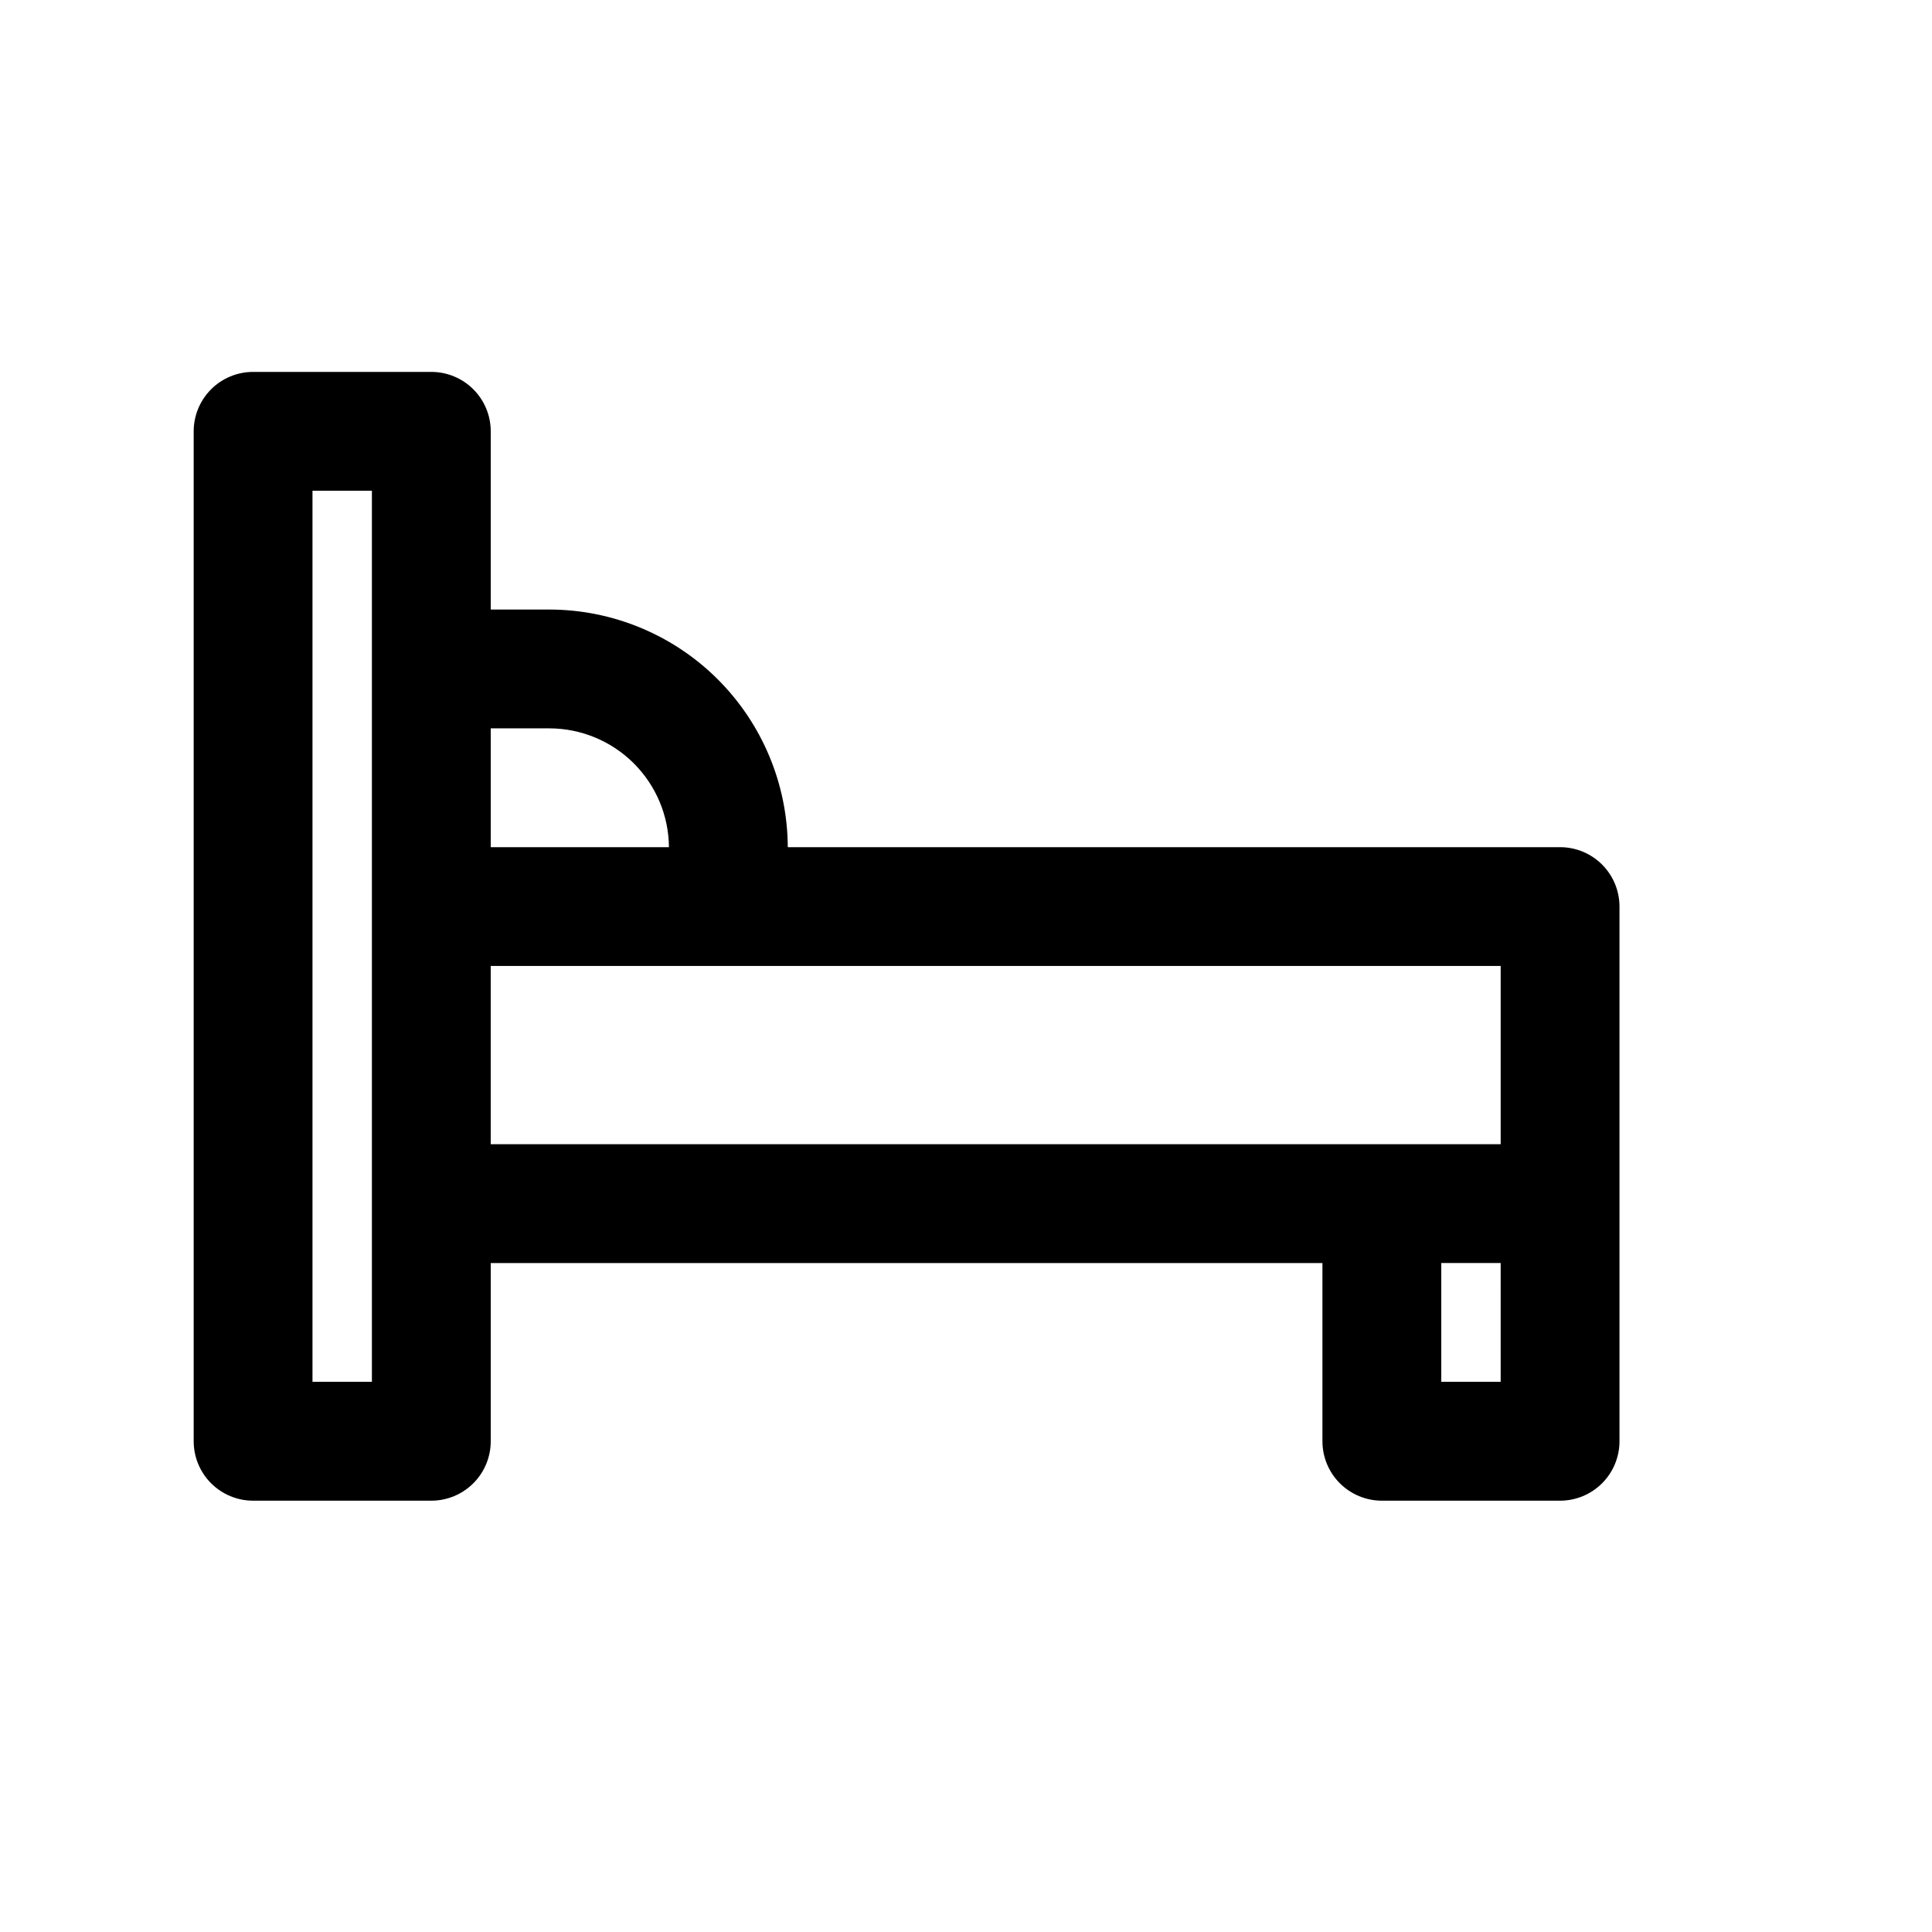
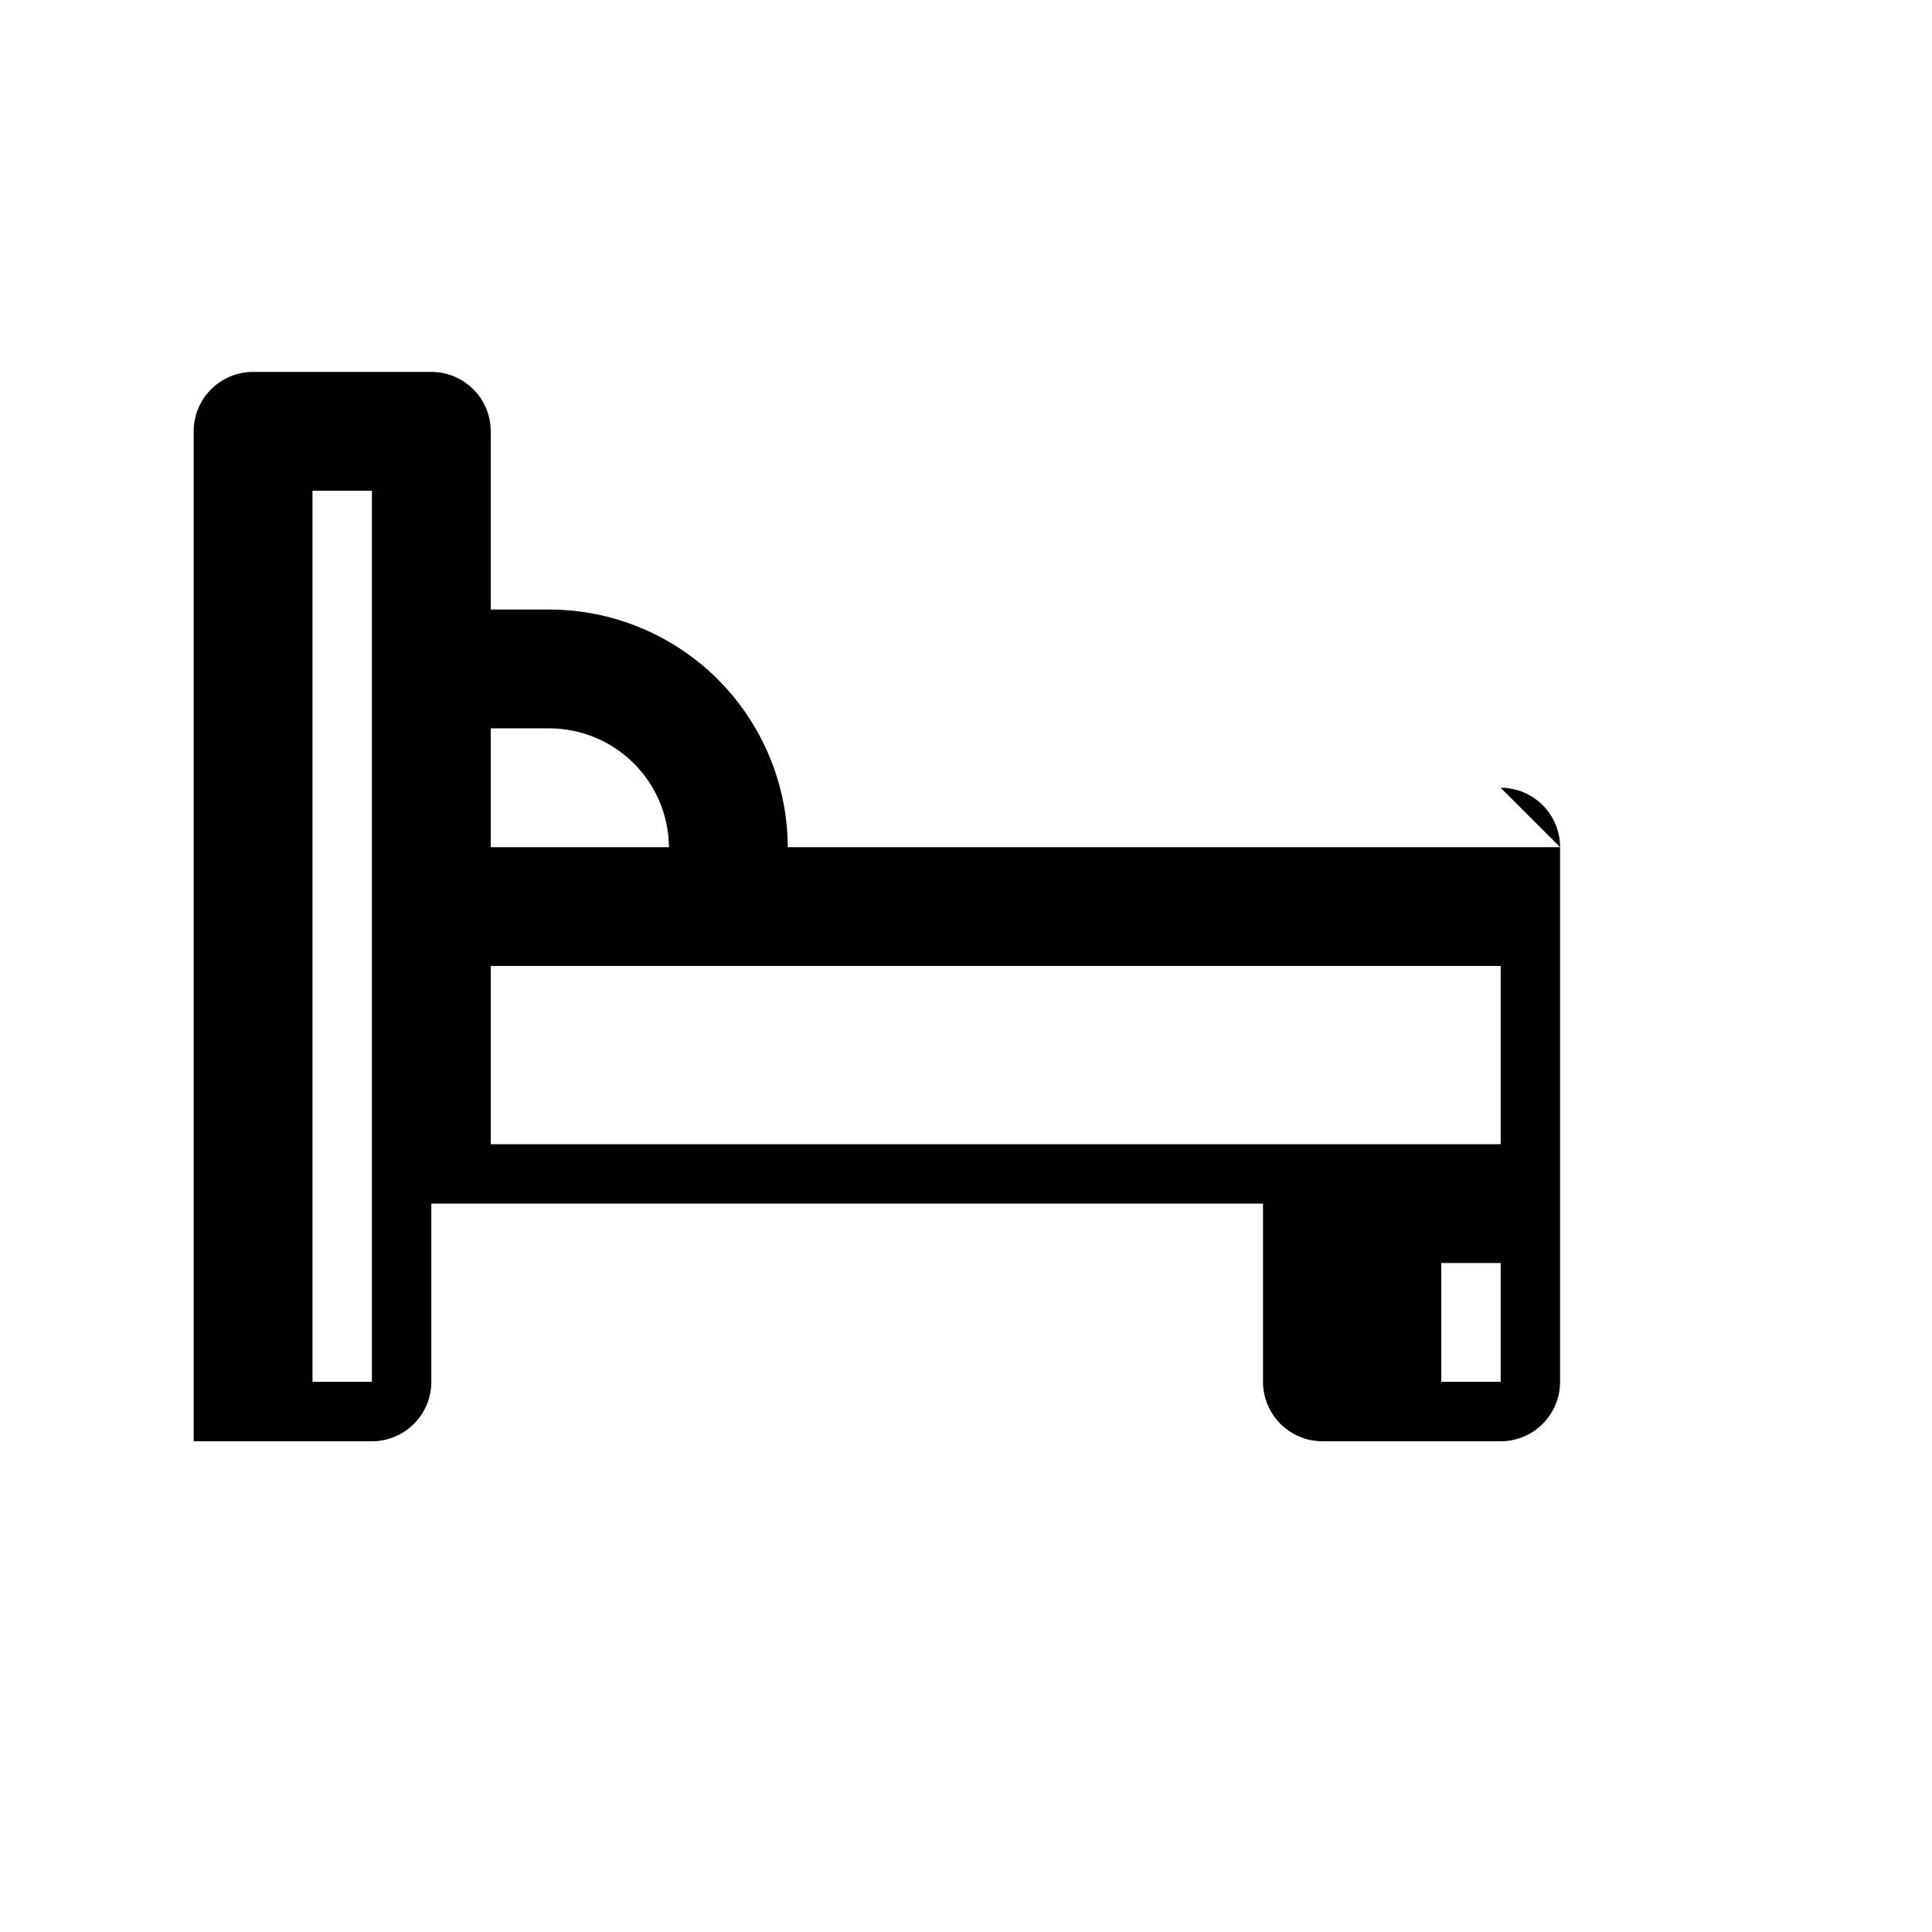
<svg xmlns="http://www.w3.org/2000/svg" fill="#000000" width="800px" height="800px" version="1.1" viewBox="144 144 512 512">
-   <path d="m557.44 368.51h-204.67c-0.074-16.715-6.762-32.723-18.598-44.523-11.84-11.797-27.867-18.434-44.582-18.453h-15.539v-47.234c0-4.176-1.66-8.18-4.613-11.133s-6.957-4.609-11.133-4.609h-47.23c-4.176 0-8.18 1.656-11.133 4.609s-4.613 6.957-4.613 11.133v267.65c0 4.176 1.66 8.184 4.613 11.133 2.953 2.953 6.957 4.613 11.133 4.613h47.23c4.176 0 8.18-1.66 11.133-4.613 2.953-2.949 4.613-6.957 4.613-11.133v-47.23h220.41v47.23c0 4.176 1.66 8.184 4.613 11.133 2.953 2.953 6.957 4.613 11.133 4.613h47.23c4.176 0 8.18-1.66 11.133-4.613 2.953-2.949 4.613-6.957 4.613-11.133v-141.7c0-4.176-1.66-8.18-4.613-11.133-2.953-2.953-6.957-4.609-11.133-4.609zm-267.87-31.488c8.367 0.008 16.395 3.32 22.336 9.219 5.938 5.894 9.305 13.898 9.371 22.27h-47.23v-31.488zm-47.012 173.18h-15.746v-236.16h15.746zm31.488-110.21h267.65v47.23h-267.65zm267.65 110.21h-15.746v-31.488h15.742z" />
+   <path d="m557.44 368.51h-204.67c-0.074-16.715-6.762-32.723-18.598-44.523-11.84-11.797-27.867-18.434-44.582-18.453h-15.539v-47.234c0-4.176-1.66-8.18-4.613-11.133s-6.957-4.609-11.133-4.609h-47.23c-4.176 0-8.18 1.656-11.133 4.609s-4.613 6.957-4.613 11.133v267.65h47.23c4.176 0 8.18-1.66 11.133-4.613 2.953-2.949 4.613-6.957 4.613-11.133v-47.23h220.41v47.23c0 4.176 1.66 8.184 4.613 11.133 2.953 2.953 6.957 4.613 11.133 4.613h47.23c4.176 0 8.18-1.66 11.133-4.613 2.953-2.949 4.613-6.957 4.613-11.133v-141.7c0-4.176-1.66-8.18-4.613-11.133-2.953-2.953-6.957-4.609-11.133-4.609zm-267.87-31.488c8.367 0.008 16.395 3.32 22.336 9.219 5.938 5.894 9.305 13.898 9.371 22.27h-47.23v-31.488zm-47.012 173.18h-15.746v-236.16h15.746zm31.488-110.21h267.65v47.23h-267.65zm267.65 110.21h-15.746v-31.488h15.742z" />
</svg>